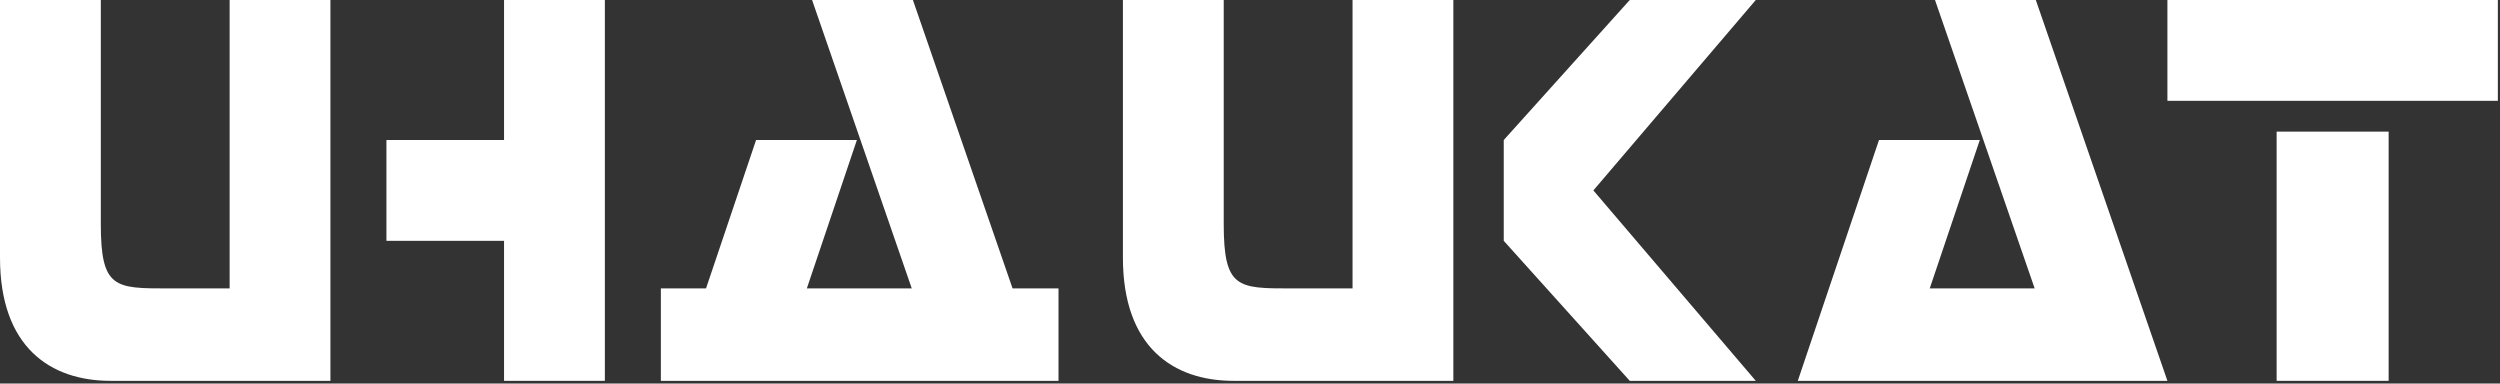
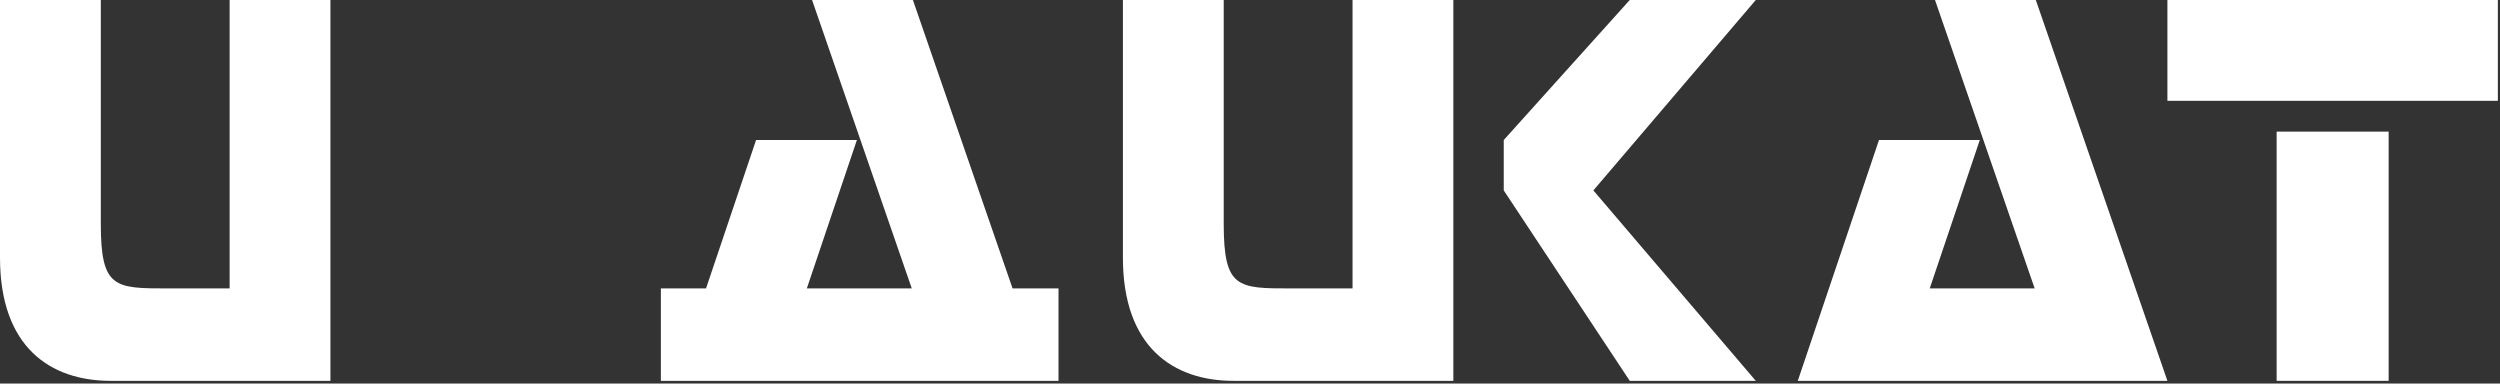
<svg xmlns="http://www.w3.org/2000/svg" width="176" height="27" viewBox="0 0 176 27" fill="none">
  <rect x="0" y="0" width="176" height="27" fill="#333333" stroke="none" />
  <path d="M0 13.405V0H7.097V15.771C7.097 20.305 8.083 20.305 11.828 20.305H16.166V0H23.262V26.811H11.631H7.787C3.549 26.811 0 24.445 0 18.137V13.405Z" fill="white" />
-   <path d="M27.205 13.405V16.954H35.485V26.811H42.582V0H35.485V9.857H27.205V13.405Z" fill="white" />
  <path d="M79.053 13.405V0H86.15V15.771C86.15 20.305 87.136 20.305 90.881 20.305H95.219V0H102.316V26.811H90.684H86.84C82.602 26.811 79.053 24.445 79.053 18.137V13.405Z" fill="white" />
-   <path d="M105.864 13.405V16.954L114.735 26.811H123.607L112.173 13.405L123.607 0H114.735L105.864 9.857V13.405Z" fill="white" />
+   <path d="M105.864 13.405L114.735 26.811H123.607L112.173 13.405L123.607 0H114.735L105.864 9.857V13.405Z" fill="white" />
  <path d="M139.378 9.857H132.281L126.564 26.811H133.661H145.489H152.586L143.321 0H136.224L143.241 20.305H135.854L139.378 9.857Z" fill="white" />
  <path d="M152.586 3.549V7.097H164.217H175.849V0H152.586V3.549Z" fill="white" />
  <path d="M160.275 9.266H164.217H168.16V26.811H164.217H160.275V9.266Z" fill="white" />
  <path d="M53.228 9.857H60.325L56.801 20.305H64.188L57.17 0H64.268L71.285 20.305H74.519V26.811H73.533H66.436H54.608H47.511H46.525V20.305H49.704L53.228 9.857Z" fill="white" />
</svg>